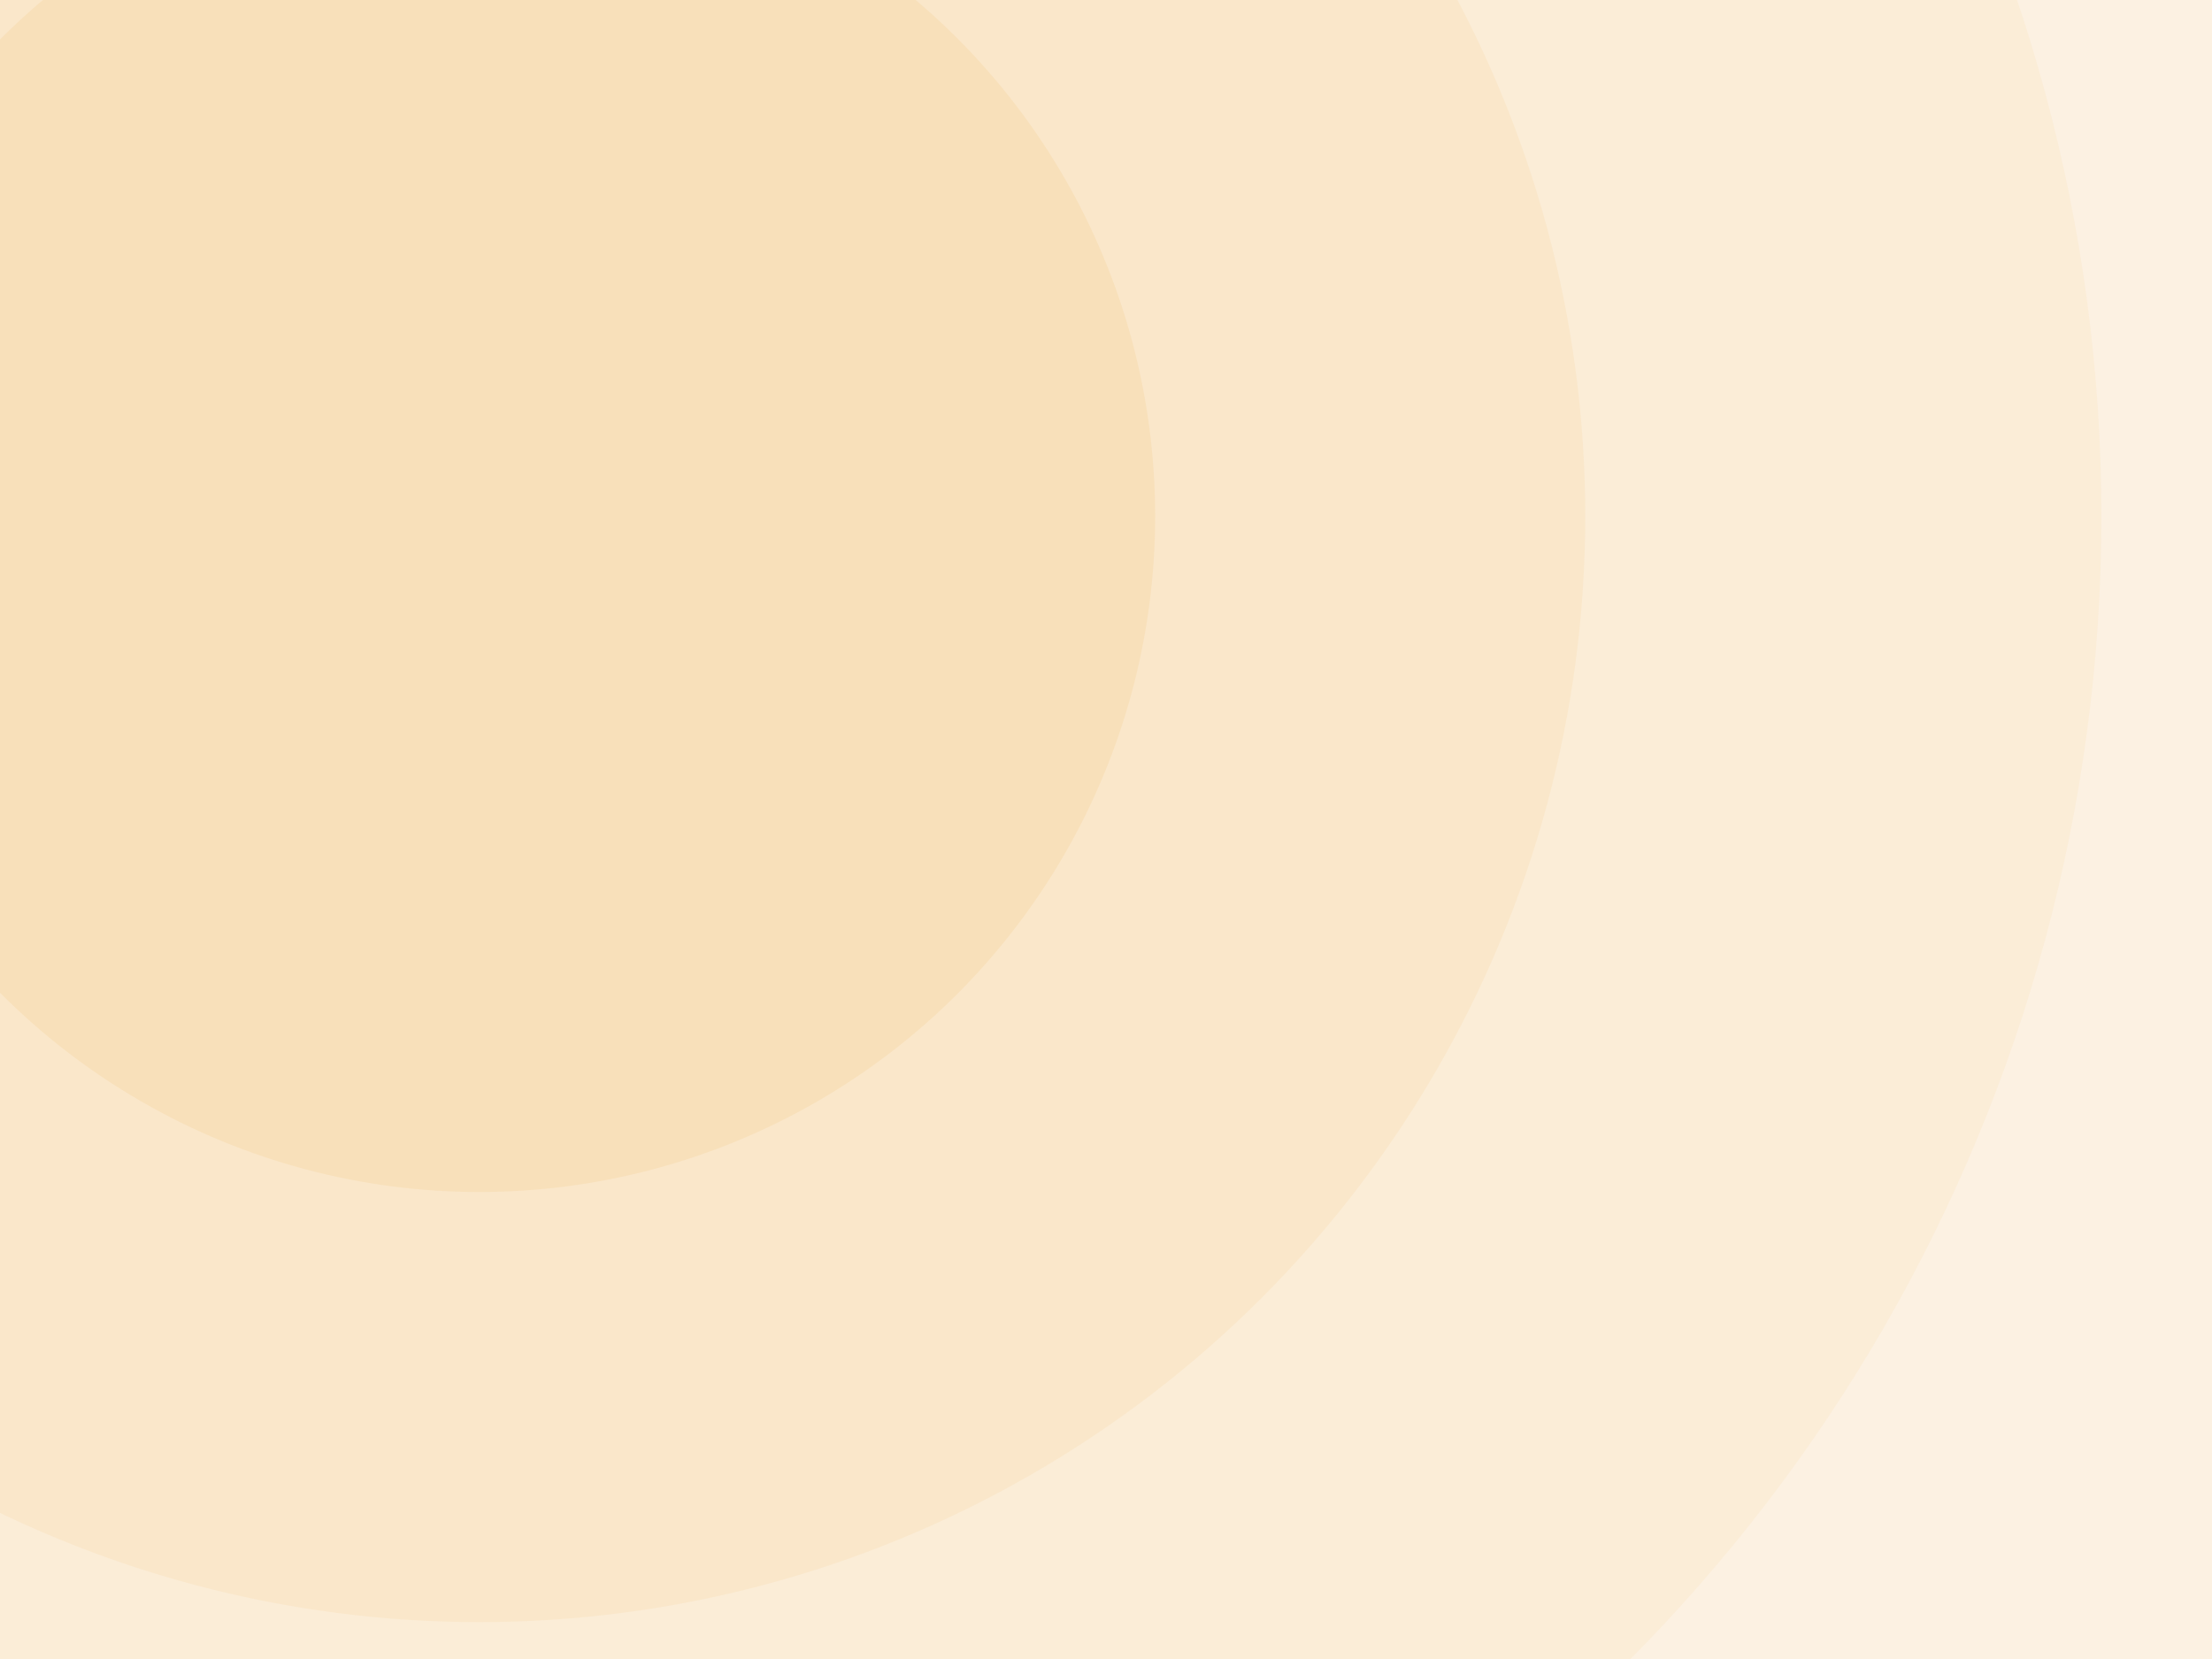
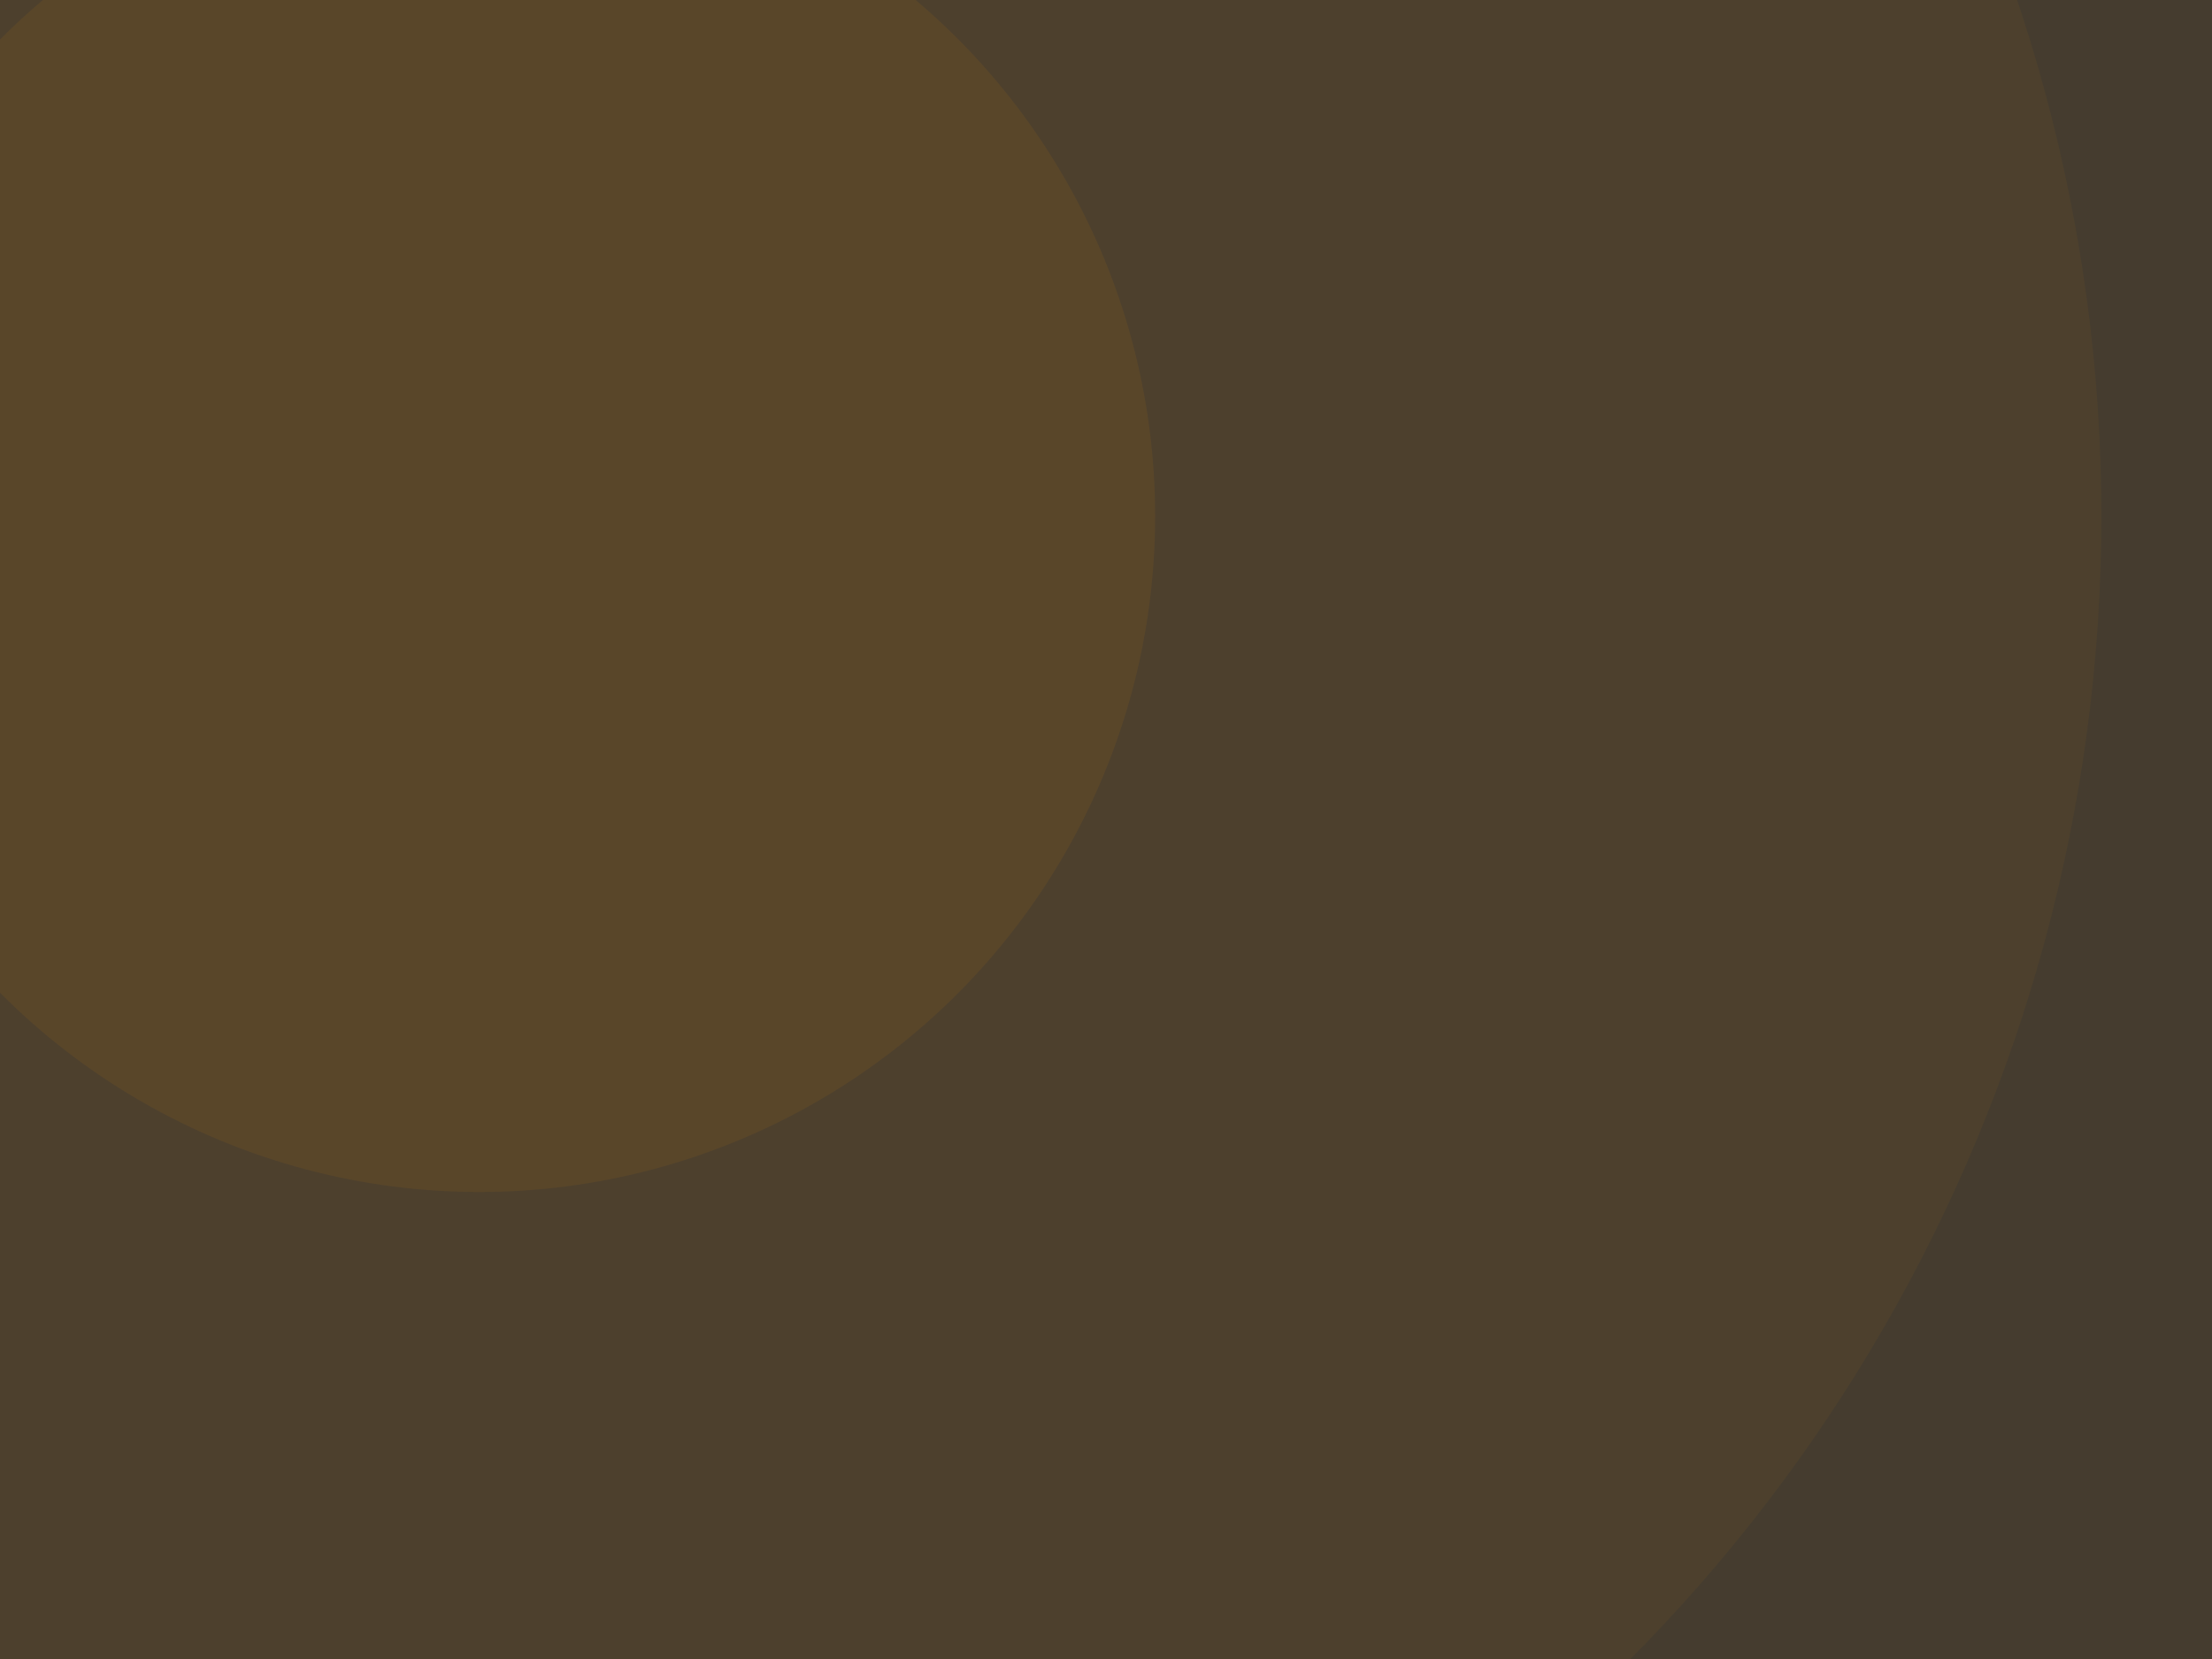
<svg xmlns="http://www.w3.org/2000/svg" fill="none" height="135" viewBox="0 0 180 135" width="180">
  <rect x="0" y="0" width="180" height="135" fill="#333333" stroke="none" />
  <clipPath id="a">
    <path d="m0 0h180v135h-180z" />
  </clipPath>
  <g clip-path="url(#a)">
-     <path d="m0 0h180v135h-180z" fill="#fff" />
    <g fill="#eb8f0a">
      <path d="m0 0h180v135h-180z" opacity=".1" />
-       <circle cx="39" cy="42" opacity=".02" r="180" />
      <circle cx="39" cy="42" opacity=".05" r="132" />
-       <circle cx="39" cy="42" opacity=".06" r="90" />
      <circle cx="39" cy="42" opacity=".08" r="55" />
    </g>
  </g>
</svg>